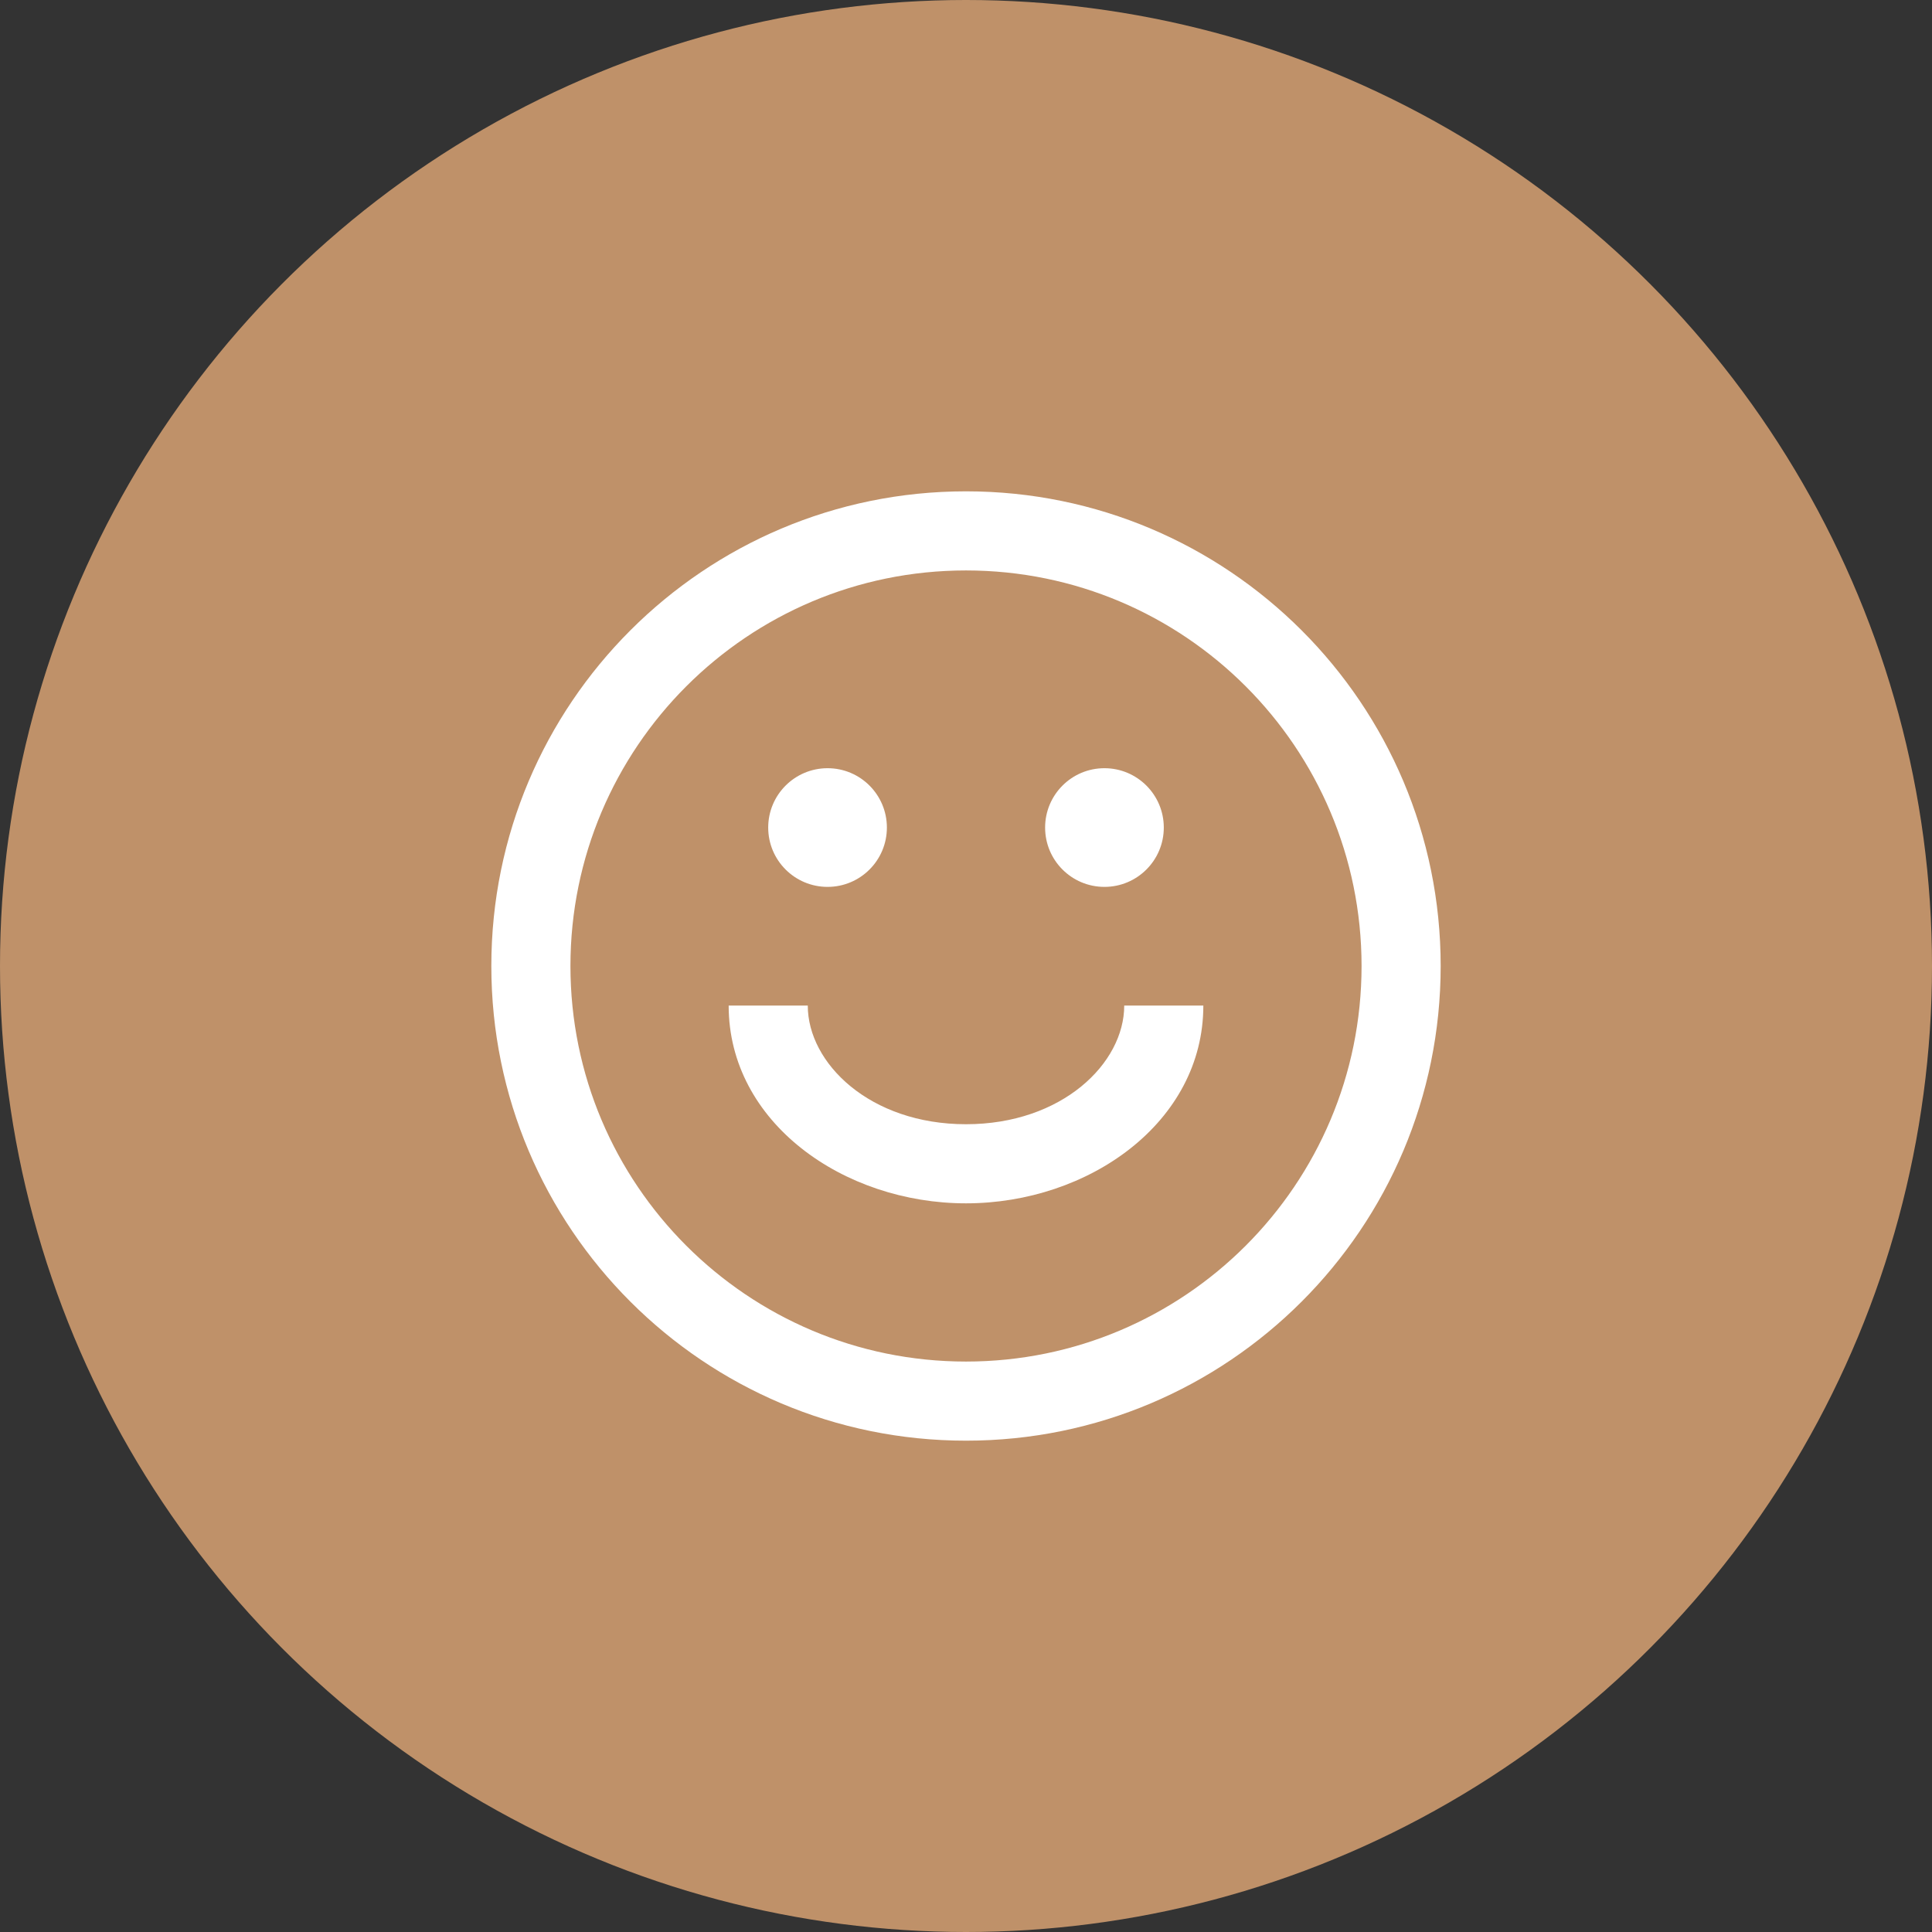
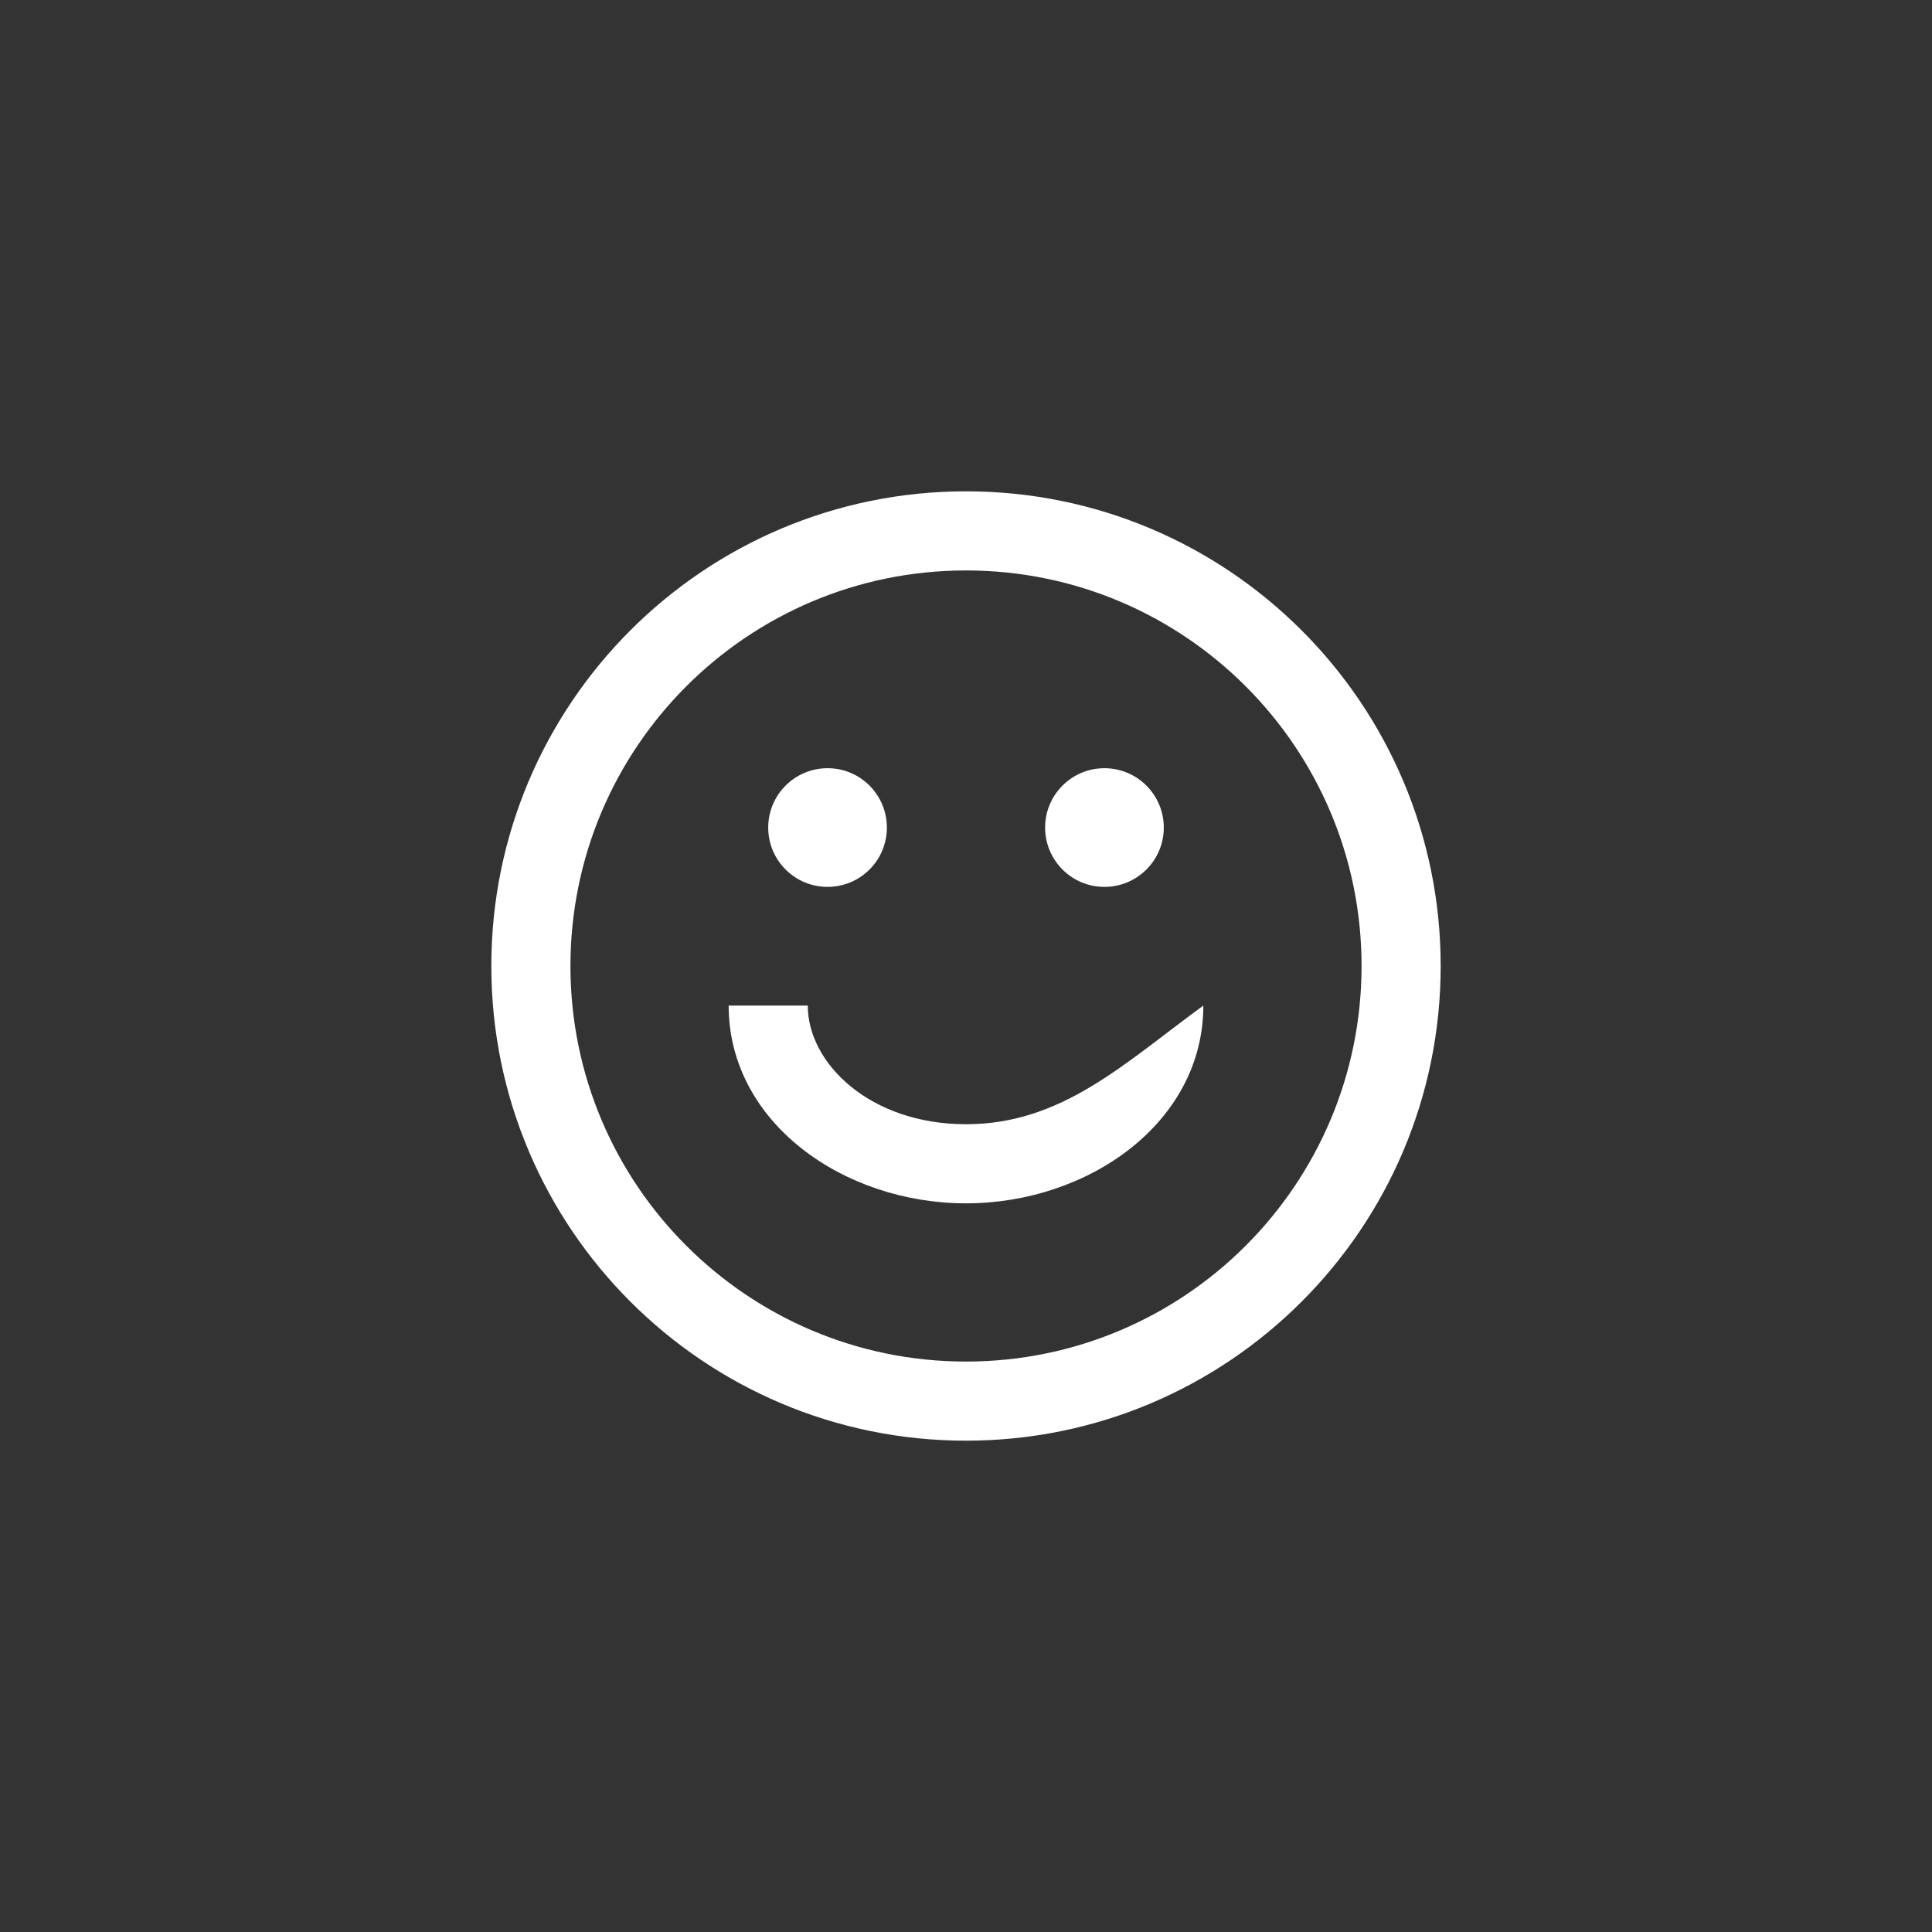
<svg xmlns="http://www.w3.org/2000/svg" width="58" height="58" viewBox="0 0 58 58" fill="none">
  <rect x="0" y="0" width="58" height="58" fill="#333333" stroke="none" />
-   <circle cx="29" cy="29" r="29" fill="#BF9169" />
-   <path fill-rule="evenodd" clip-rule="evenodd" d="M40.875 29C40.875 35.558 35.558 40.875 29 40.875C22.442 40.875 17.125 35.558 17.125 29C17.125 22.442 22.442 17.125 29 17.125C35.558 17.125 40.875 22.442 40.875 29ZM43.25 29C43.25 36.87 36.87 43.25 29 43.25C21.13 43.25 14.75 36.87 14.75 29C14.75 21.13 21.13 14.75 29 14.75C36.87 14.75 43.25 21.13 43.25 29ZM24.844 26.625C25.828 26.625 26.625 25.828 26.625 24.844C26.625 23.86 25.828 23.062 24.844 23.062C23.86 23.062 23.062 23.86 23.062 24.844C23.062 25.828 23.86 26.625 24.844 26.625ZM34.938 24.844C34.938 25.828 34.14 26.625 33.156 26.625C32.172 26.625 31.375 25.828 31.375 24.844C31.375 23.86 32.172 23.062 33.156 23.062C34.14 23.062 34.938 23.86 34.938 24.844ZM29 33.75C26.116 33.75 24.25 31.921 24.25 30.188H21.875C21.875 33.7 25.326 36.125 29 36.125C32.674 36.125 36.125 33.7 36.125 30.188H33.75C33.75 31.921 31.884 33.75 29 33.75Z" fill="white" />
+   <path fill-rule="evenodd" clip-rule="evenodd" d="M40.875 29C40.875 35.558 35.558 40.875 29 40.875C22.442 40.875 17.125 35.558 17.125 29C17.125 22.442 22.442 17.125 29 17.125C35.558 17.125 40.875 22.442 40.875 29ZM43.25 29C43.25 36.87 36.87 43.25 29 43.25C21.13 43.25 14.75 36.87 14.75 29C14.75 21.13 21.13 14.75 29 14.75C36.87 14.75 43.25 21.13 43.25 29ZM24.844 26.625C25.828 26.625 26.625 25.828 26.625 24.844C26.625 23.86 25.828 23.062 24.844 23.062C23.86 23.062 23.062 23.86 23.062 24.844C23.062 25.828 23.86 26.625 24.844 26.625ZM34.938 24.844C34.938 25.828 34.14 26.625 33.156 26.625C32.172 26.625 31.375 25.828 31.375 24.844C31.375 23.86 32.172 23.062 33.156 23.062C34.14 23.062 34.938 23.86 34.938 24.844ZM29 33.75C26.116 33.75 24.25 31.921 24.25 30.188H21.875C21.875 33.7 25.326 36.125 29 36.125C32.674 36.125 36.125 33.7 36.125 30.188C33.75 31.921 31.884 33.75 29 33.75Z" fill="white" />
</svg>